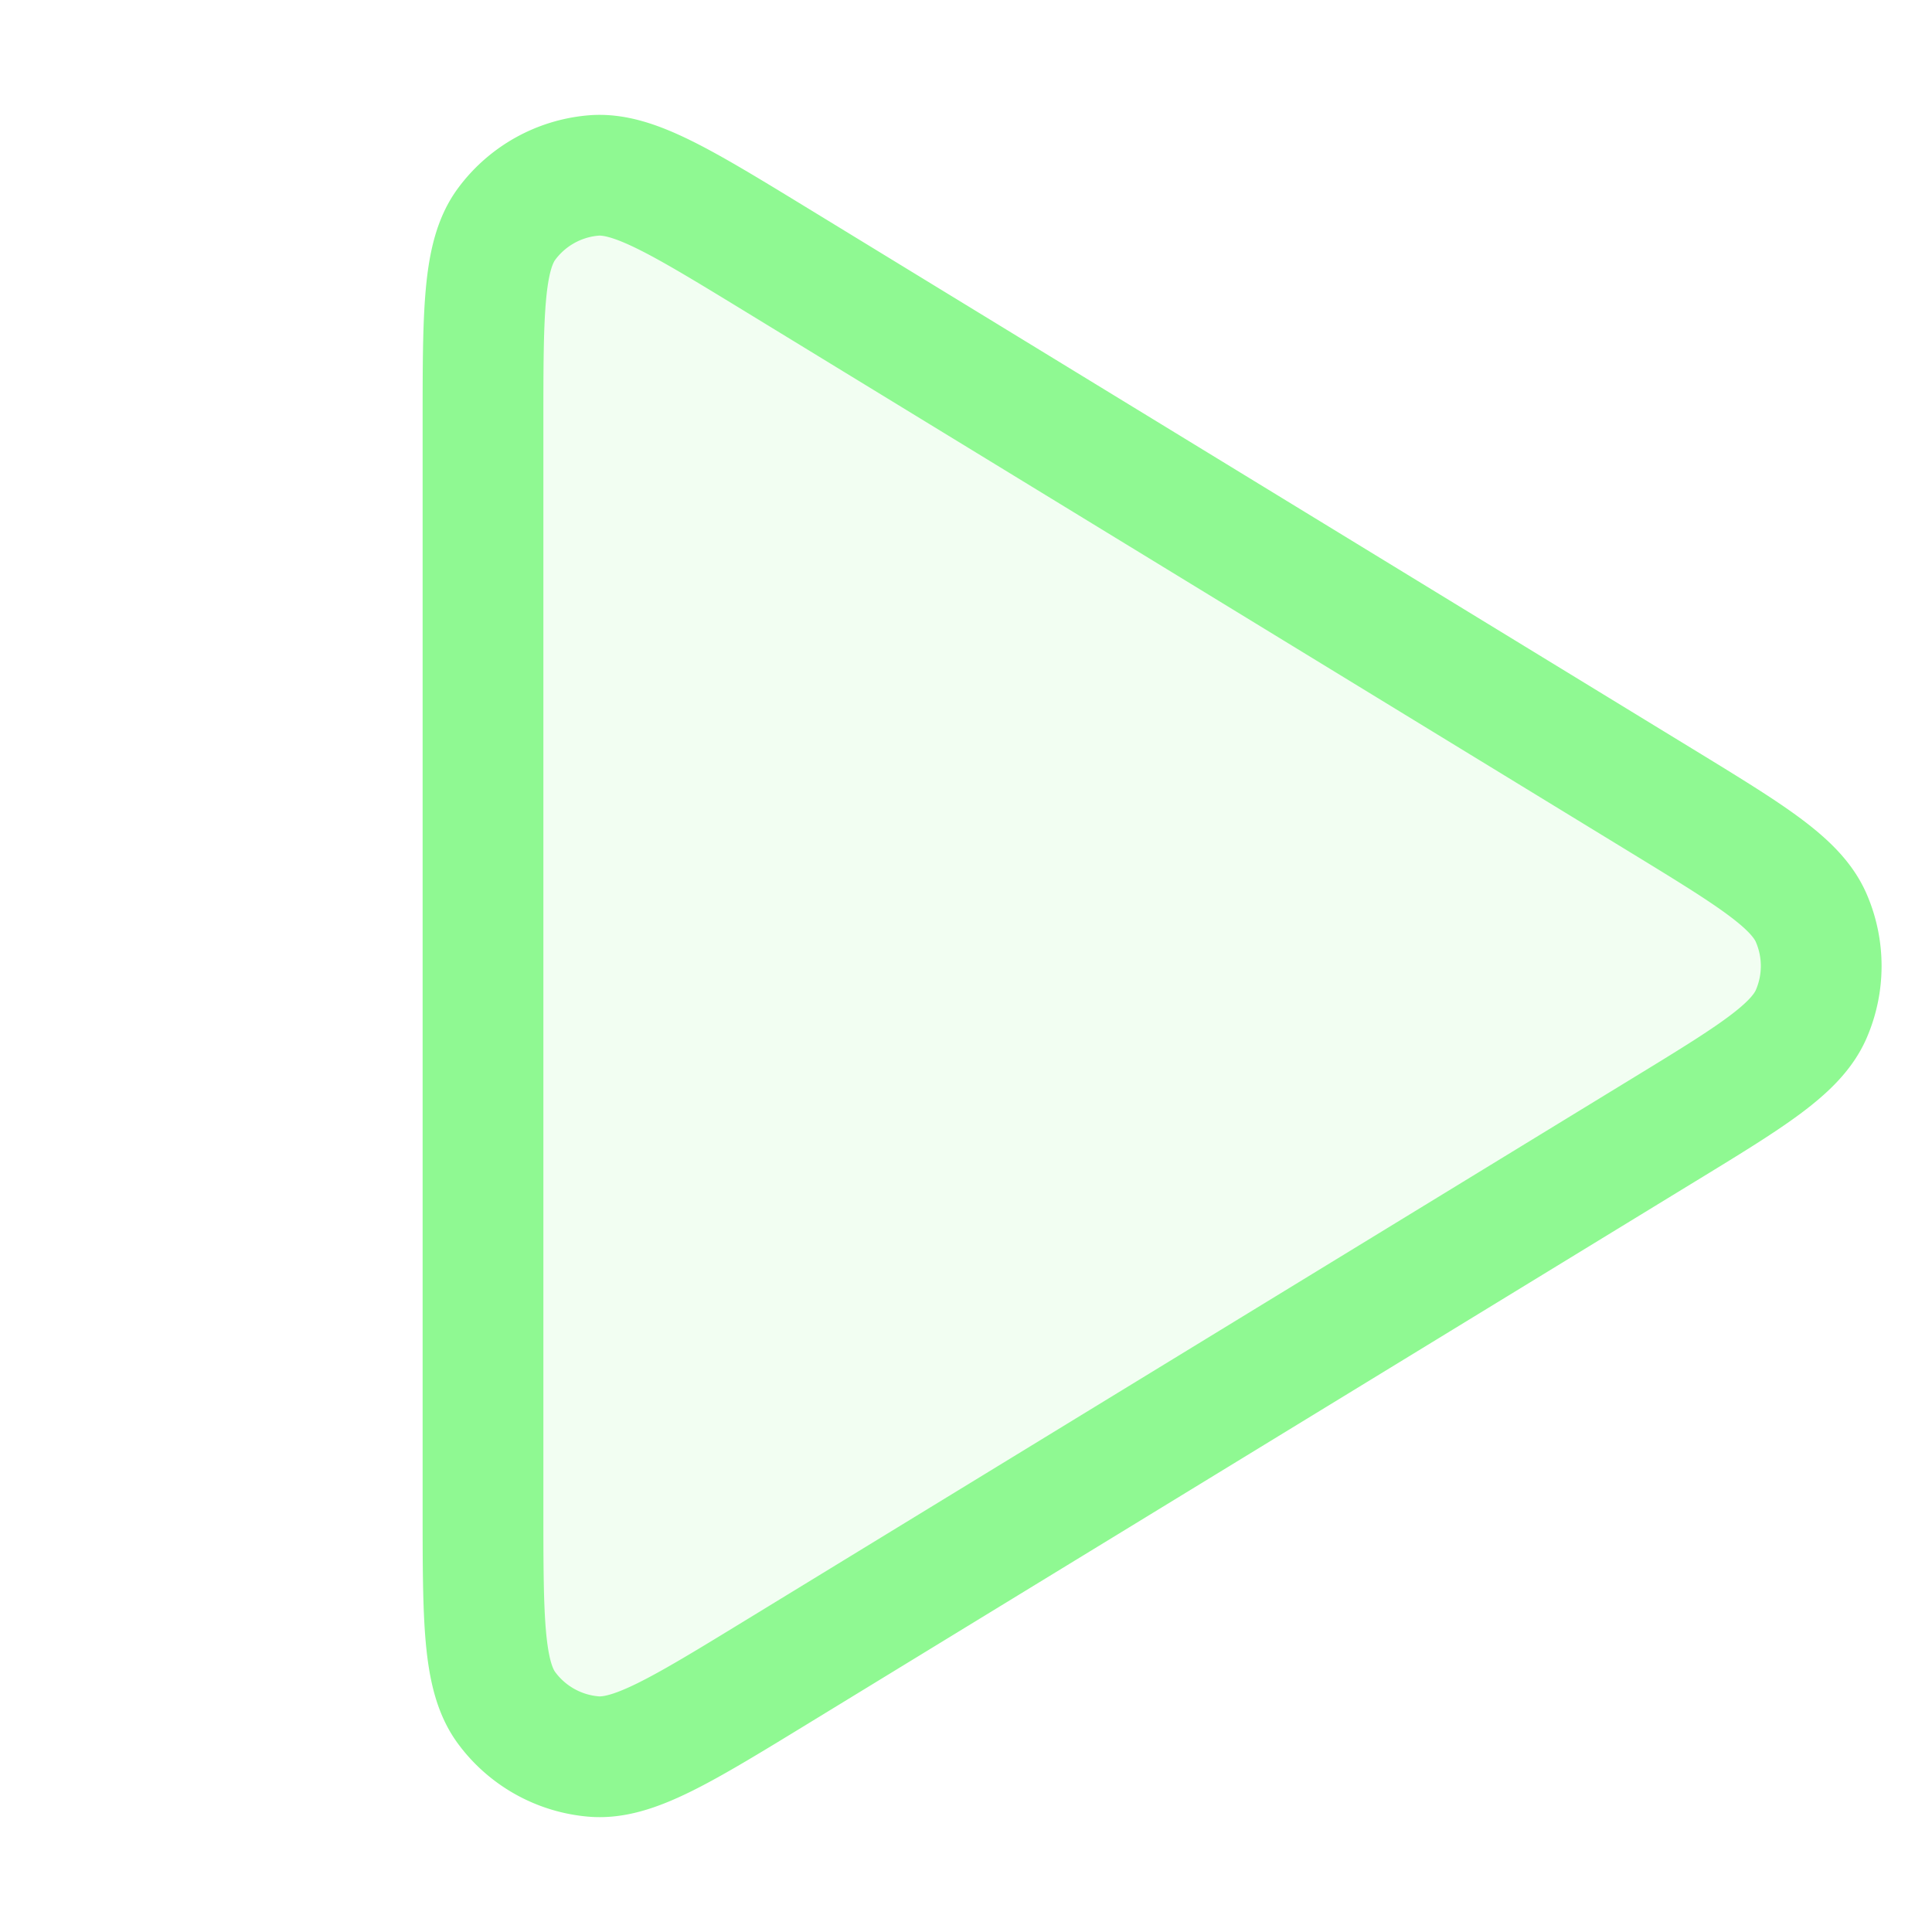
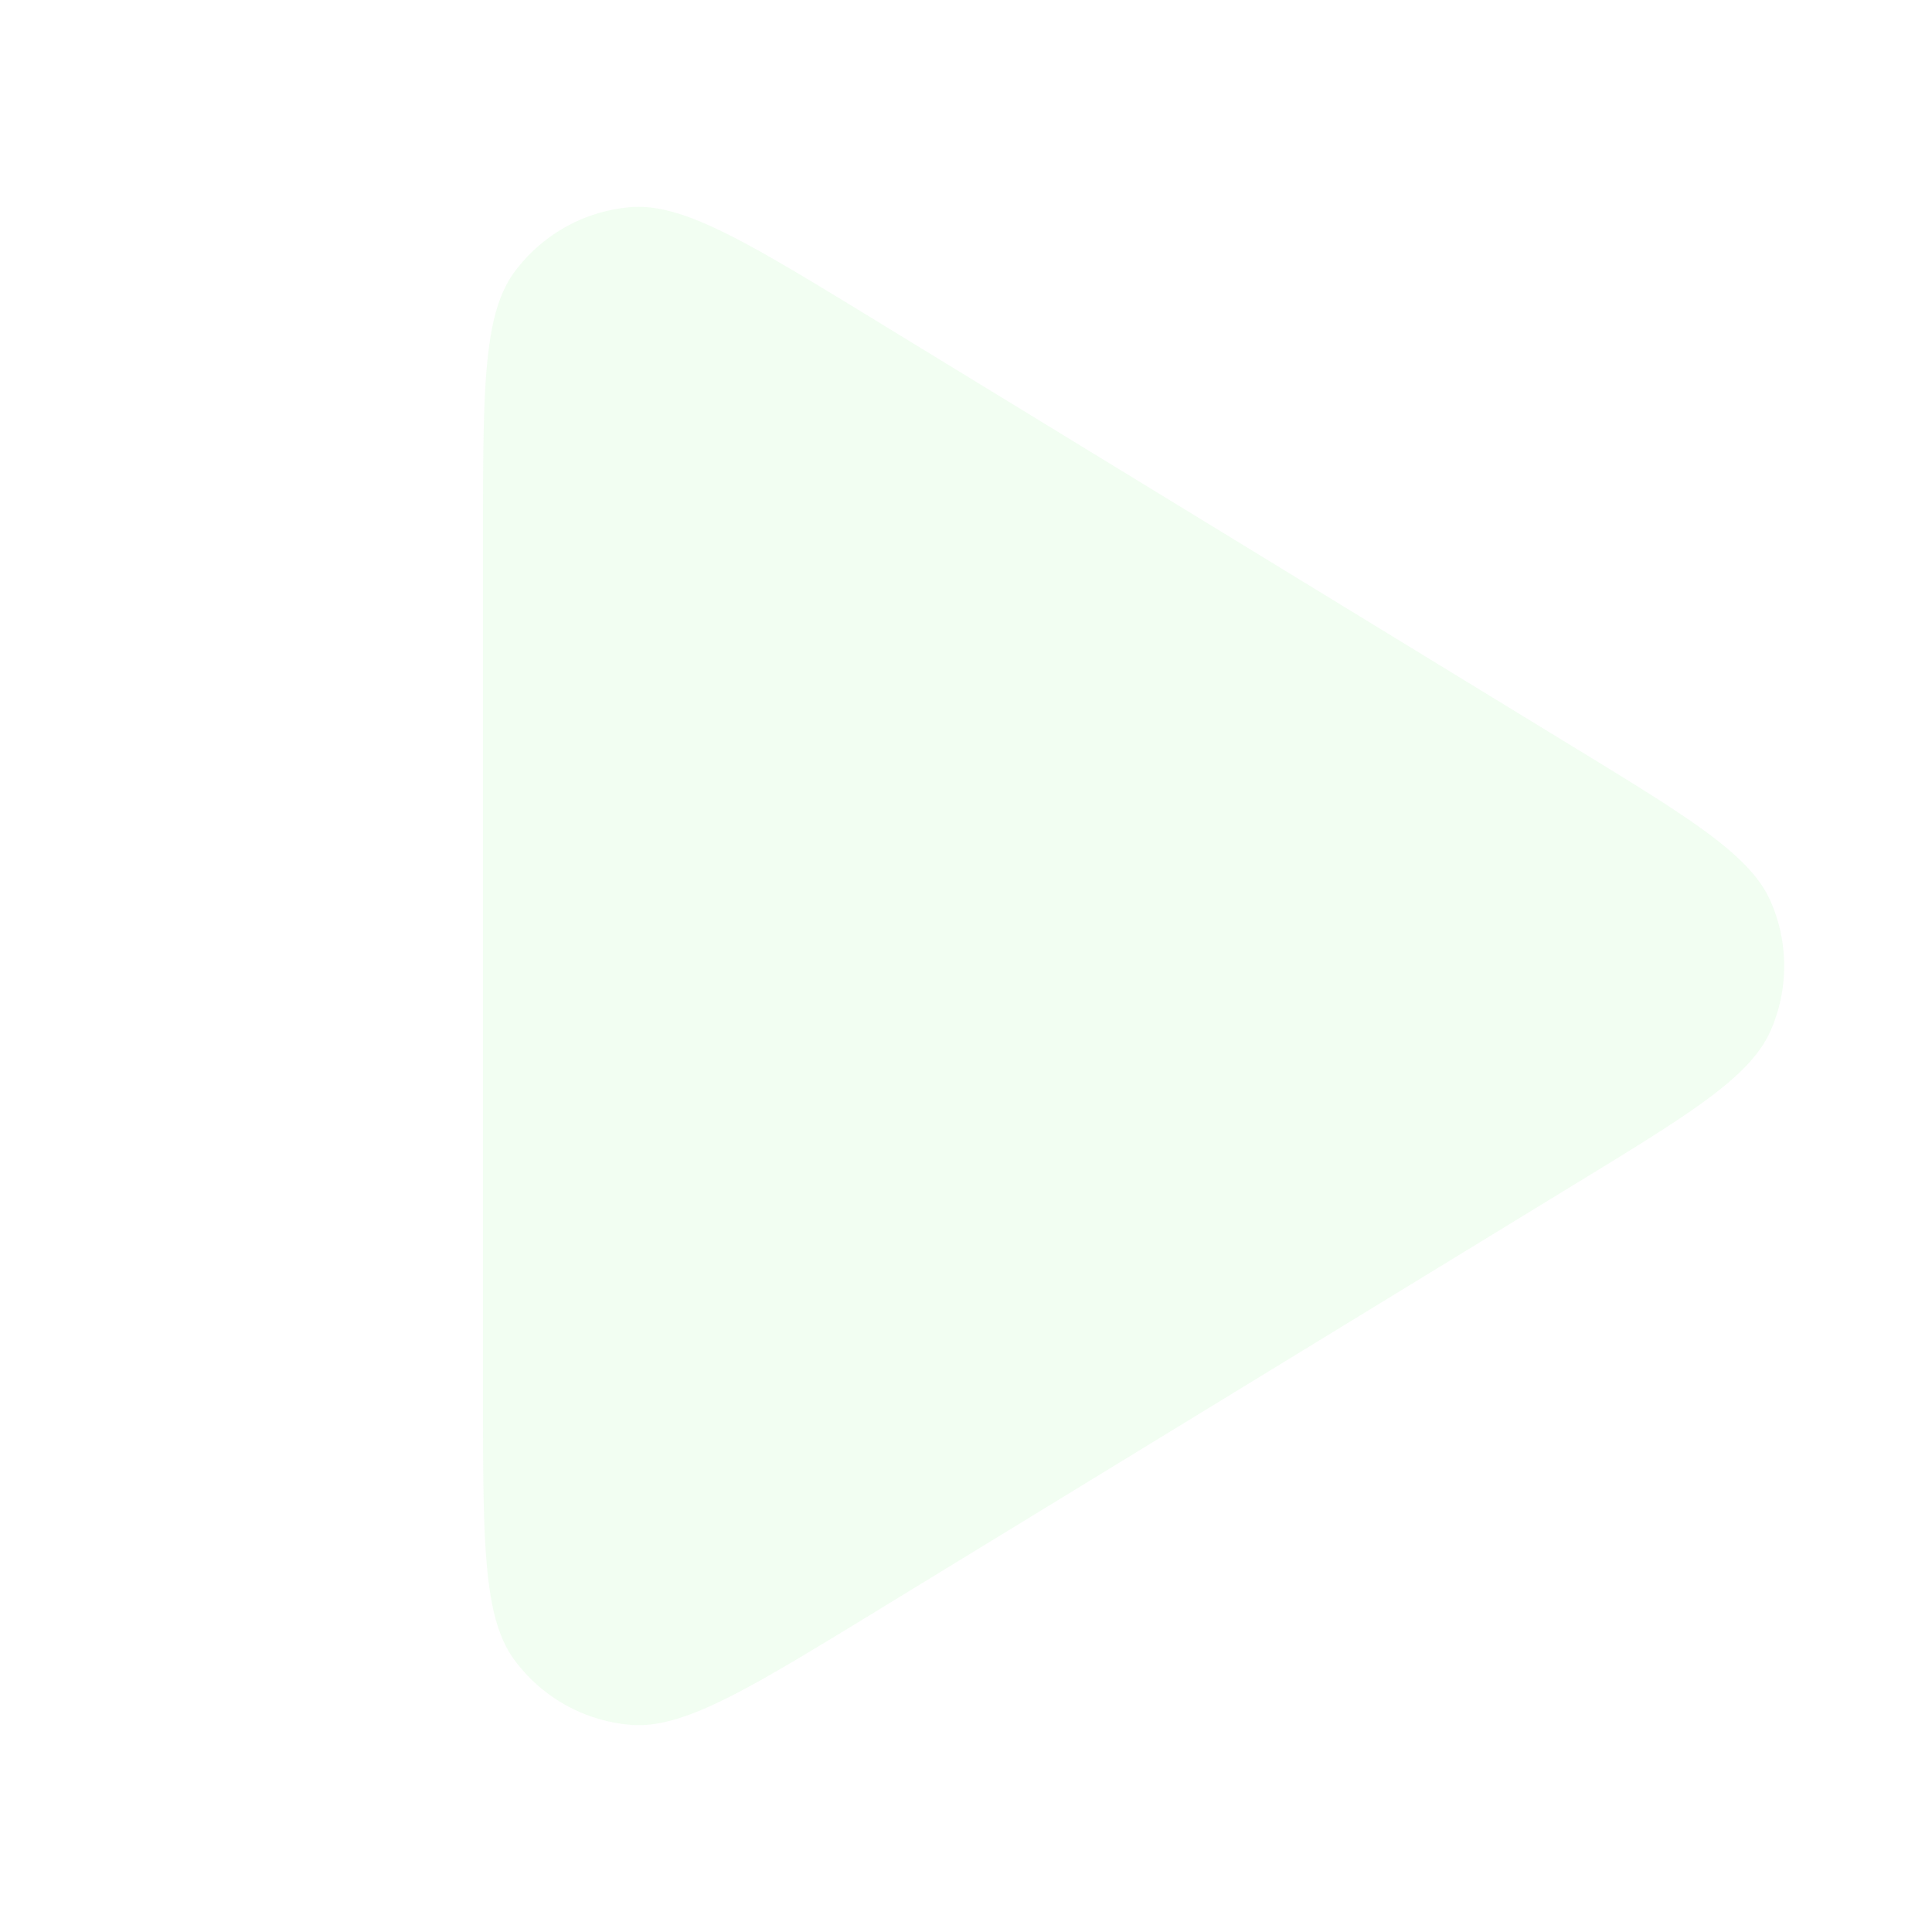
<svg xmlns="http://www.w3.org/2000/svg" width="32" height="32" fill="none">
  <path opacity=".12" d="M8 23.059V8.941c0-2.487 0-3.73.521-4.436a2.667 2.667 0 0 1 1.913-1.073c.874-.077 1.936.572 4.058 1.868l11.55 7.06c1.97 1.203 2.955 1.805 3.29 2.58a2.667 2.667 0 0 1 0 2.12c-.335.775-1.32 1.377-3.29 2.58l-11.55 7.06c-2.123 1.297-3.184 1.945-4.058 1.868a2.667 2.667 0 0 1-1.913-1.073C8 26.79 8 25.545 8 23.06z" fill="#8FF992" />
-   <path d="M8 24.96V7.04c0-1.866 0-2.799.39-3.328a2 2 0 0 1 1.436-.805c.655-.057 1.451.43 3.043 1.402l14.663 8.96c1.477.903 2.216 1.355 2.468 1.936a2 2 0 0 1 0 1.59c-.252.581-.99 1.033-2.468 1.935l-14.663 8.961c-1.592.973-2.388 1.46-3.043 1.402a2 2 0 0 1-1.435-.805C8 27.758 8 26.826 8 24.961z" stroke="#8FF992" stroke-width="2" stroke-linecap="round" stroke-linejoin="round" />
</svg>